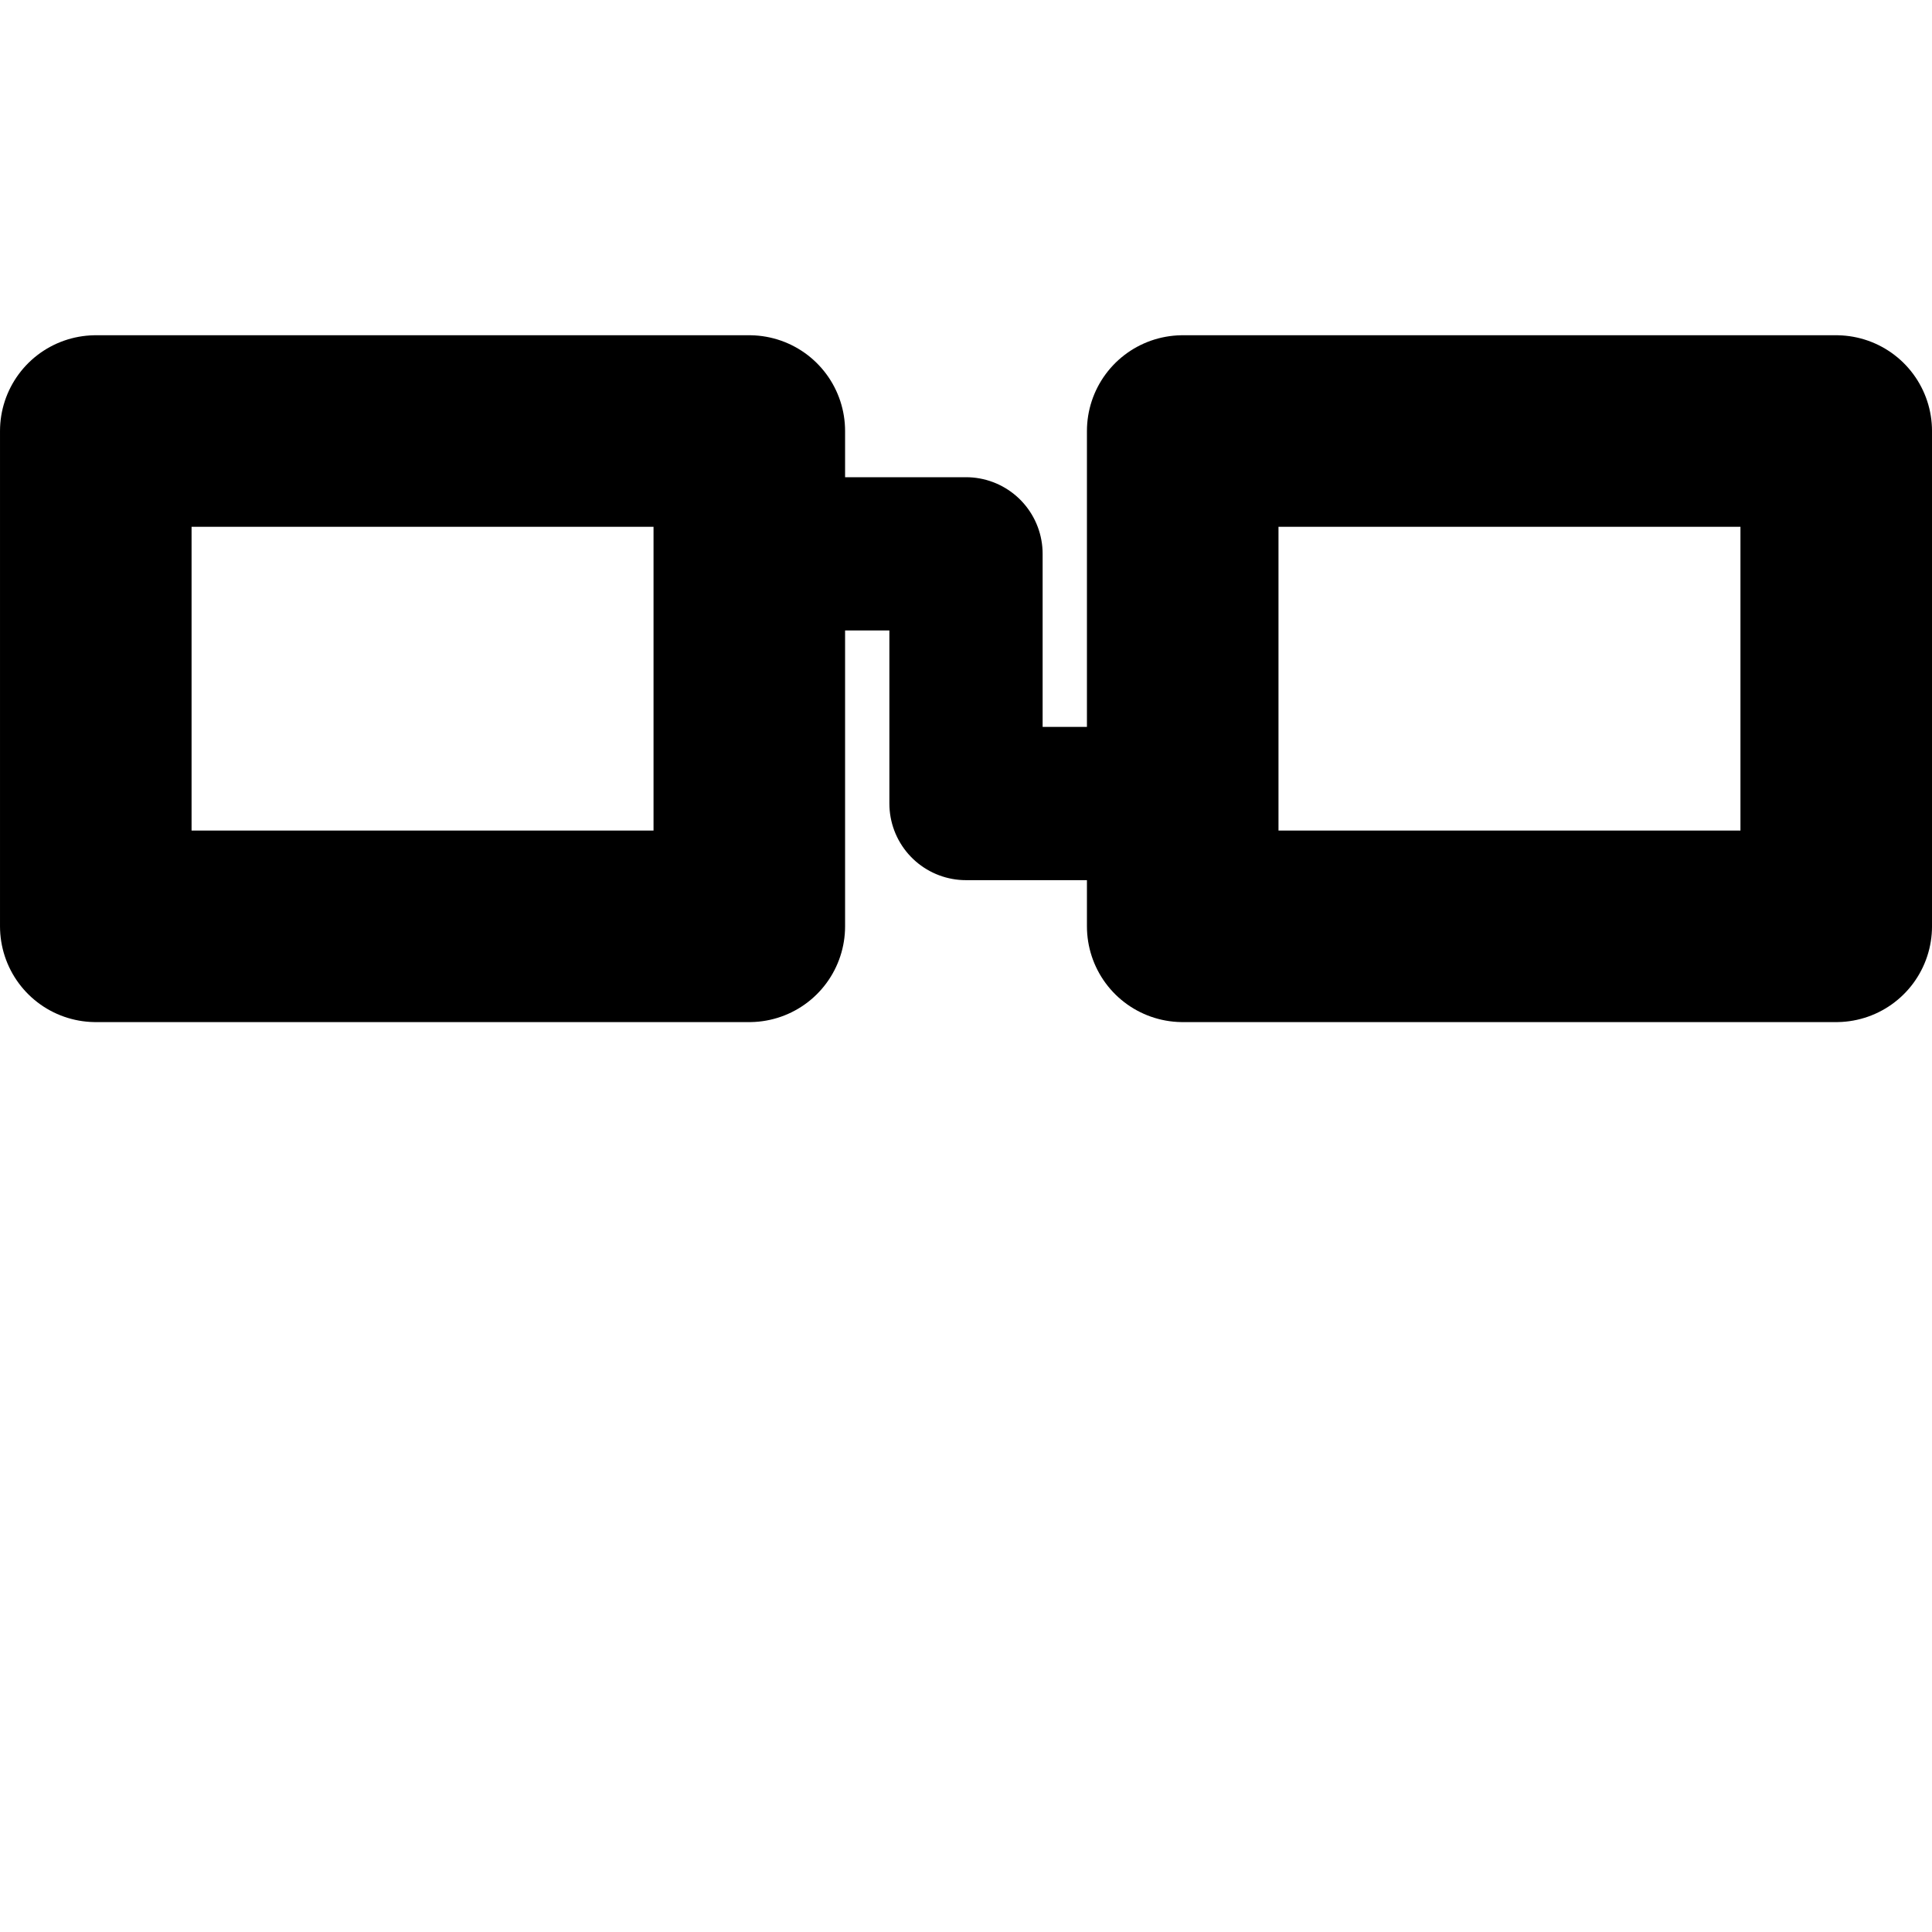
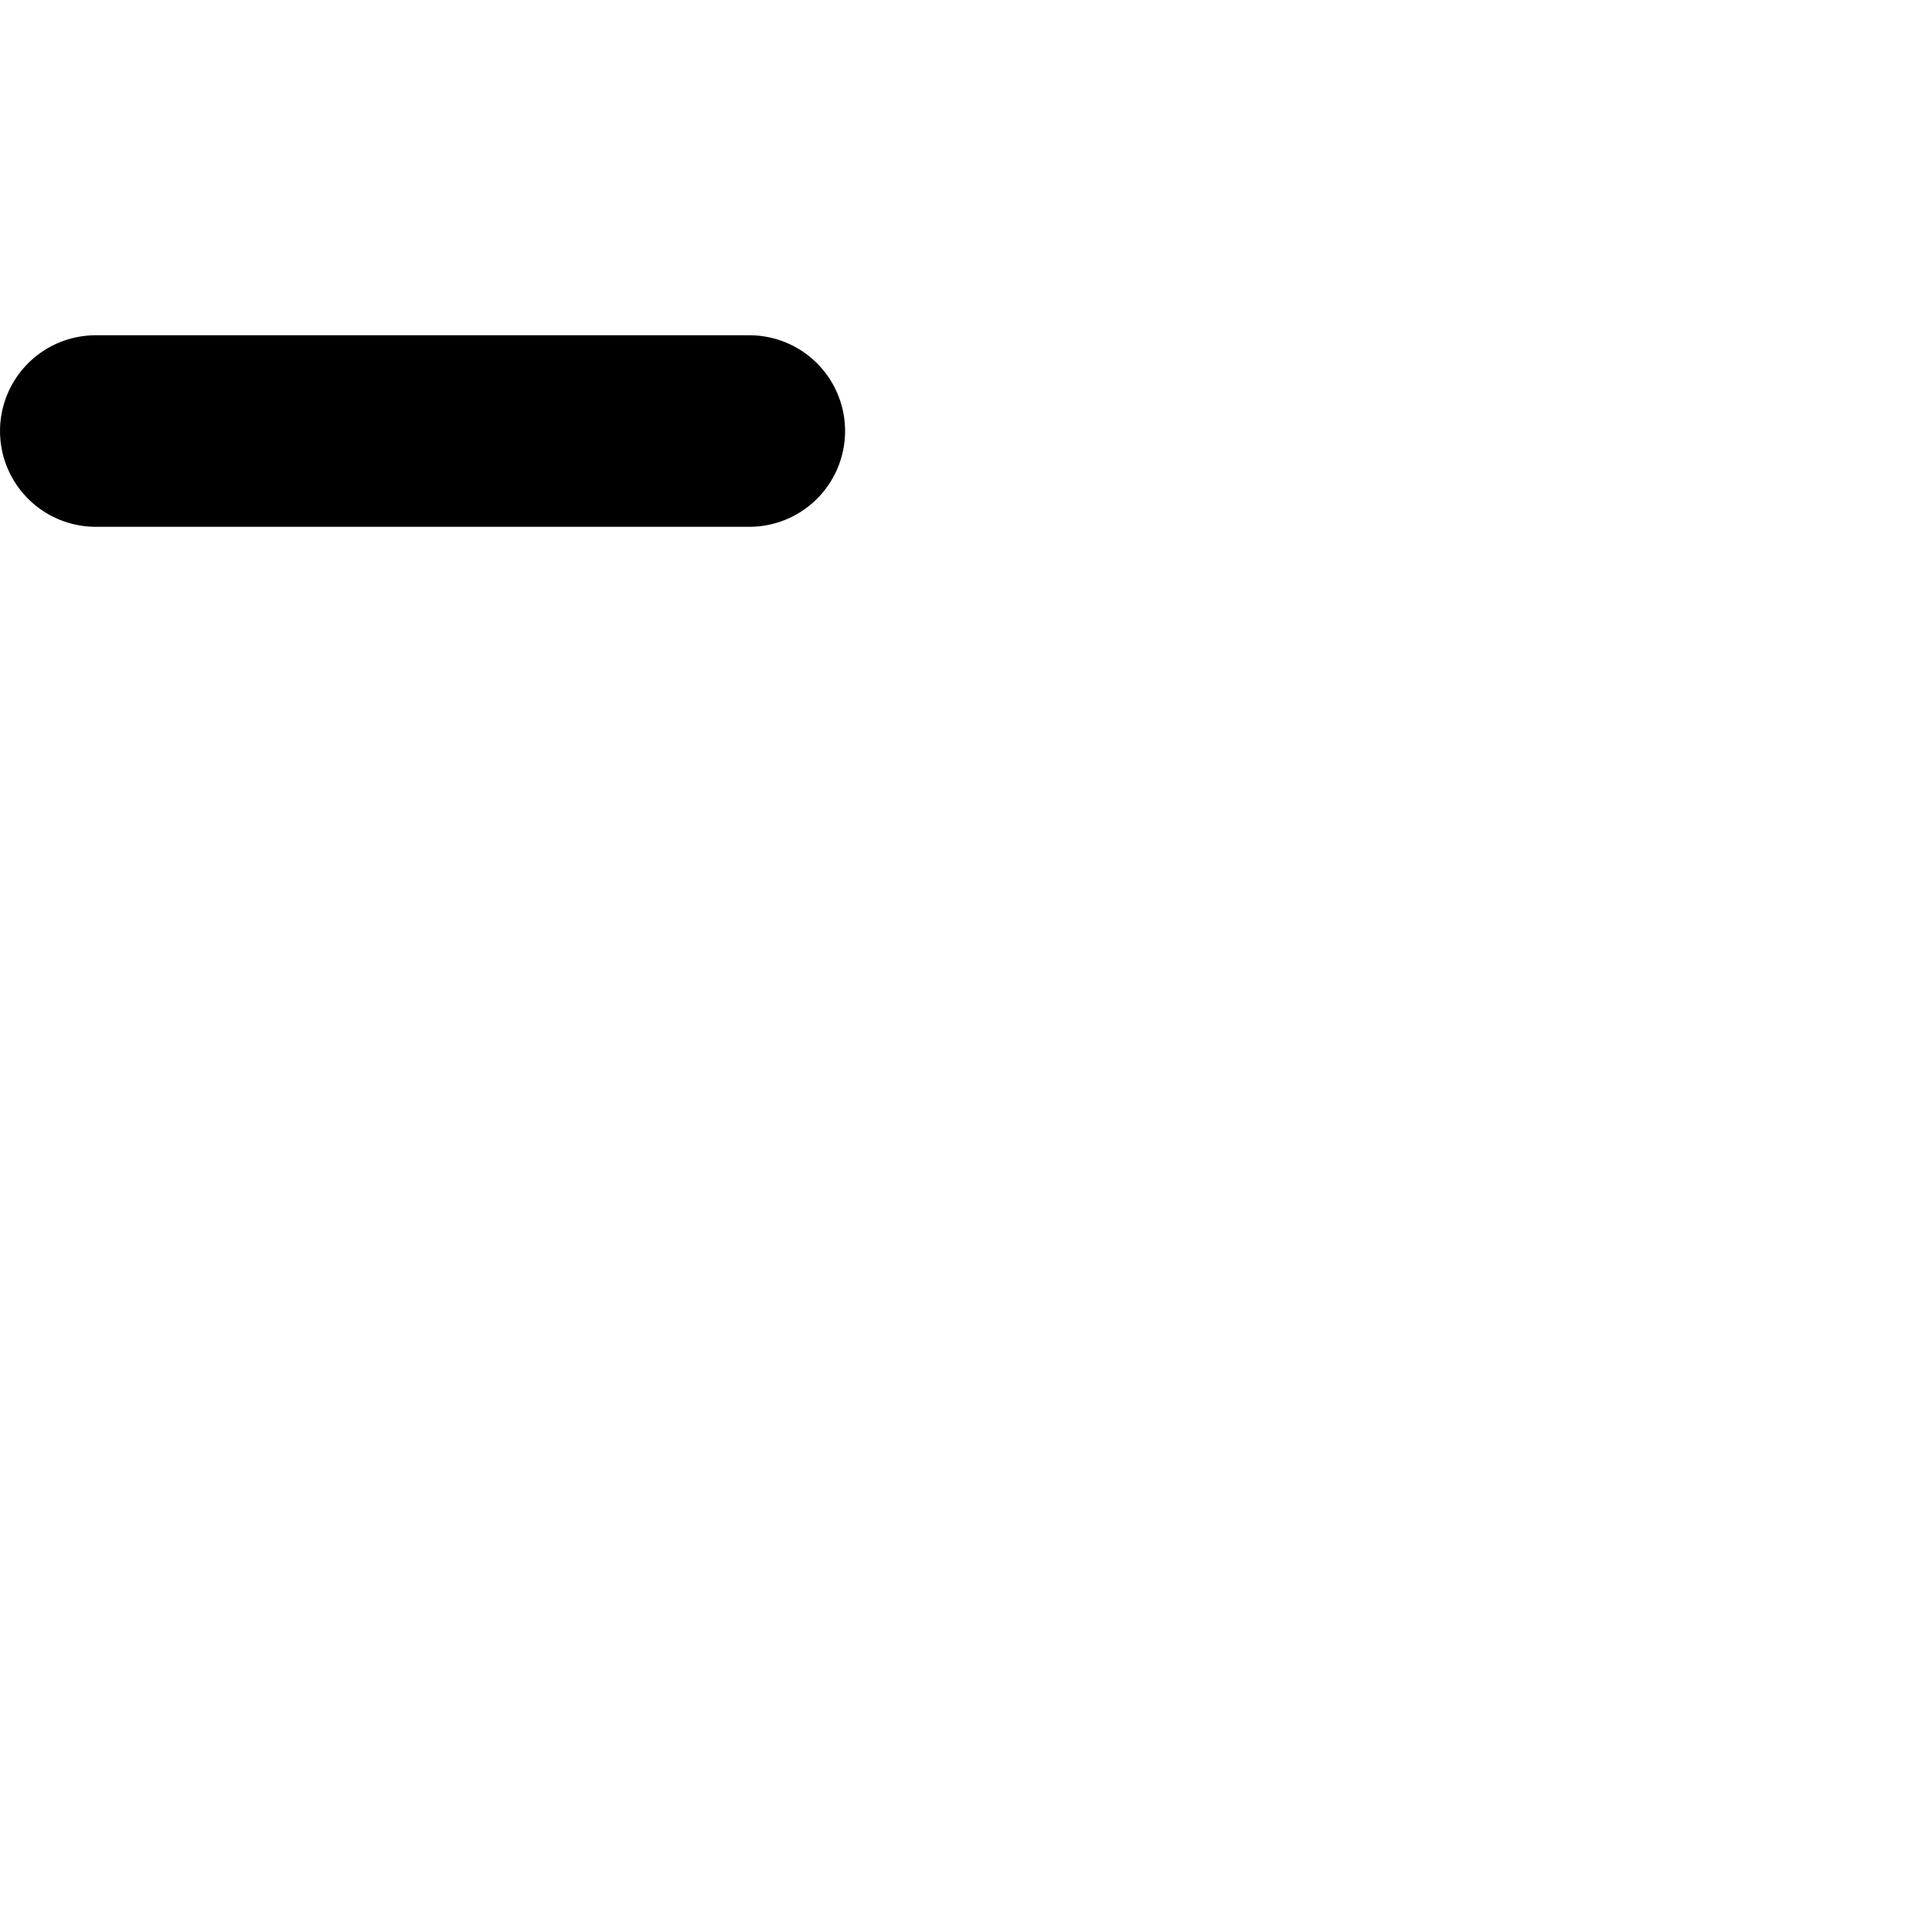
<svg xmlns="http://www.w3.org/2000/svg" height="100" viewBox="0 0 100 100" width="100">
  <g fill="none">
-     <path d="m.424.425h99.151v99.151h-99.151z" stroke-width="37.475" />
    <g stroke="#000" stroke-linecap="round" stroke-linejoin="round">
-       <path d="m4.958 22.31h33.826v25.636h-33.826z" stroke-width="9.915" />
-       <path d="m61.217 22.31h33.826v25.636h-33.826z" stroke-width="9.915" />
-       <path d="m39.954 28.666h10.046v12.925h10.046" stroke-width="7.932" />
+       <path d="m4.958 22.31h33.826h-33.826z" stroke-width="9.915" />
    </g>
  </g>
</svg>